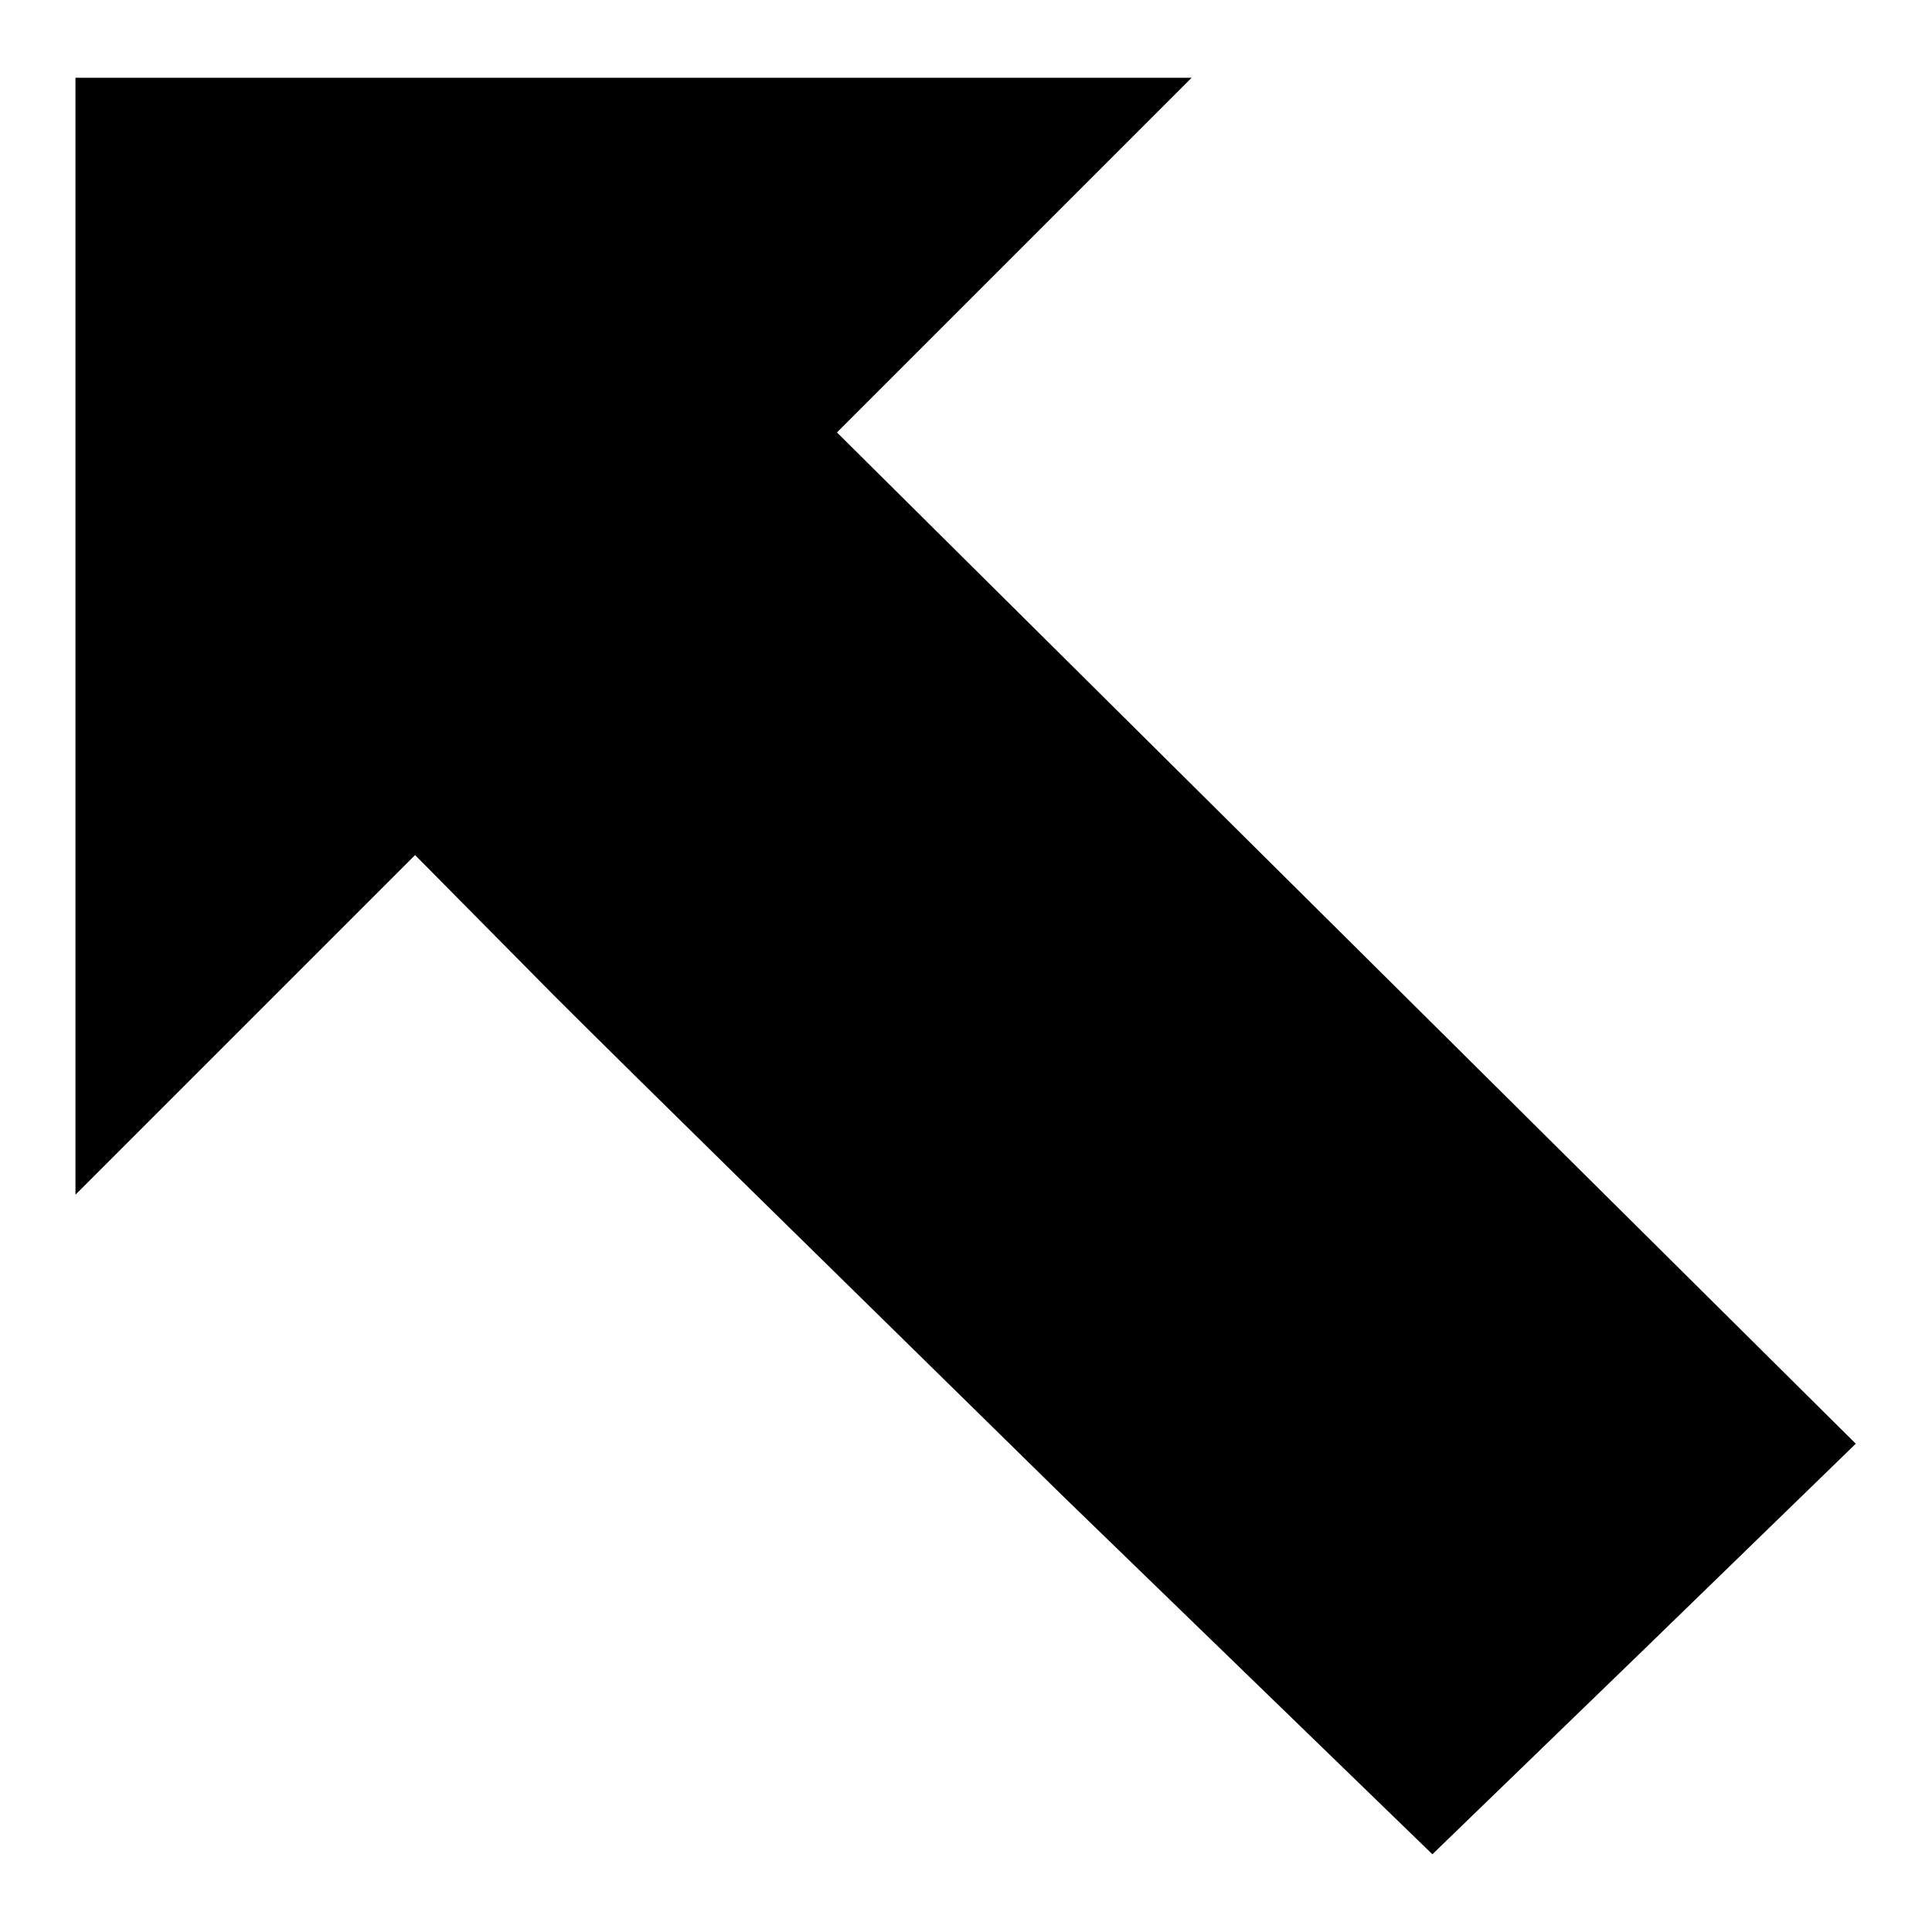
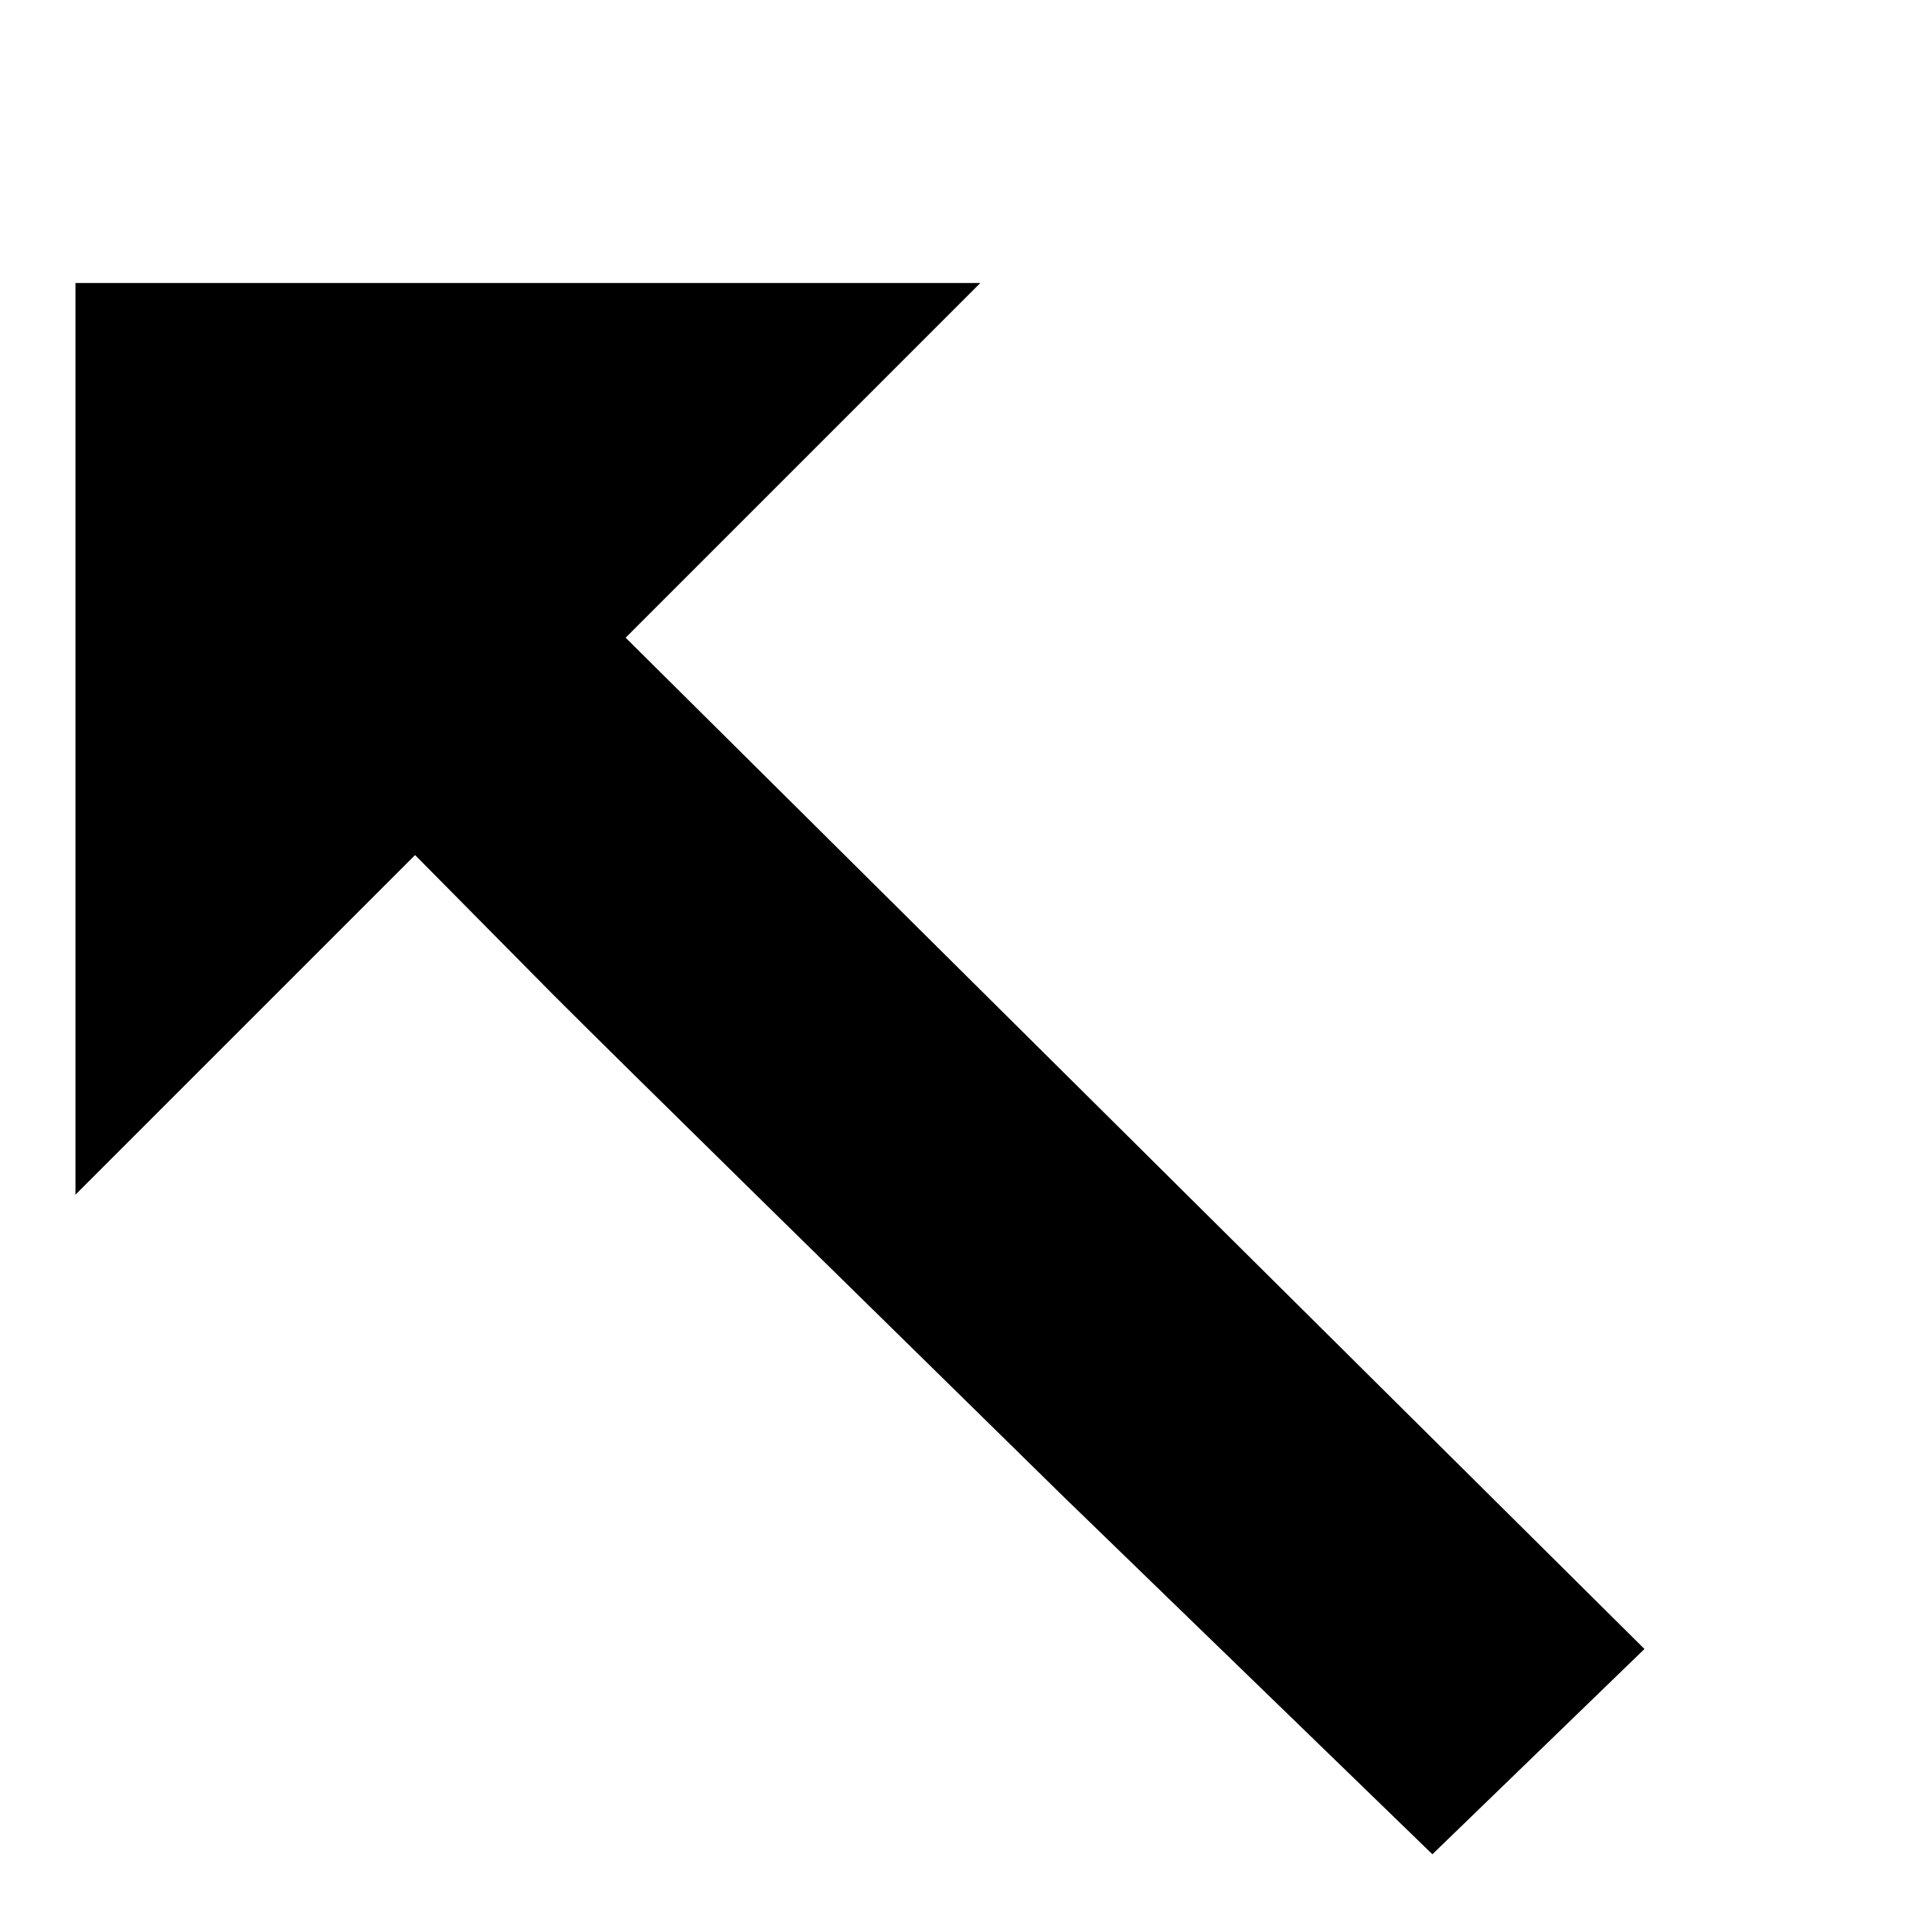
<svg xmlns="http://www.w3.org/2000/svg" version="1.1" x="0px" y="0px" viewBox="0 0 256 256" enable-background="new 0 0 256 256" xml:space="preserve">
  <g>
    <g>
      <g>
-         <path fill="#000000" d="M10,84.2v74.1l22.6-22.6l22.4-22.4l18.4,18.6c10.1,10.1,40.5,39.9,67.3,66.2l49.1,47.6l28.1-27.2l28-27.2l-67.5-67l-67.5-67l23.5-23.5l23.5-23.5H83.9H10V84.2z" />
+         <path fill="#000000" d="M10,84.2v74.1l22.6-22.6l22.4-22.4l18.4,18.6c10.1,10.1,40.5,39.9,67.3,66.2l49.1,47.6l28.1-27.2l-67.5-67l-67.5-67l23.5-23.5l23.5-23.5H83.9H10V84.2z" />
      </g>
    </g>
  </g>
</svg>